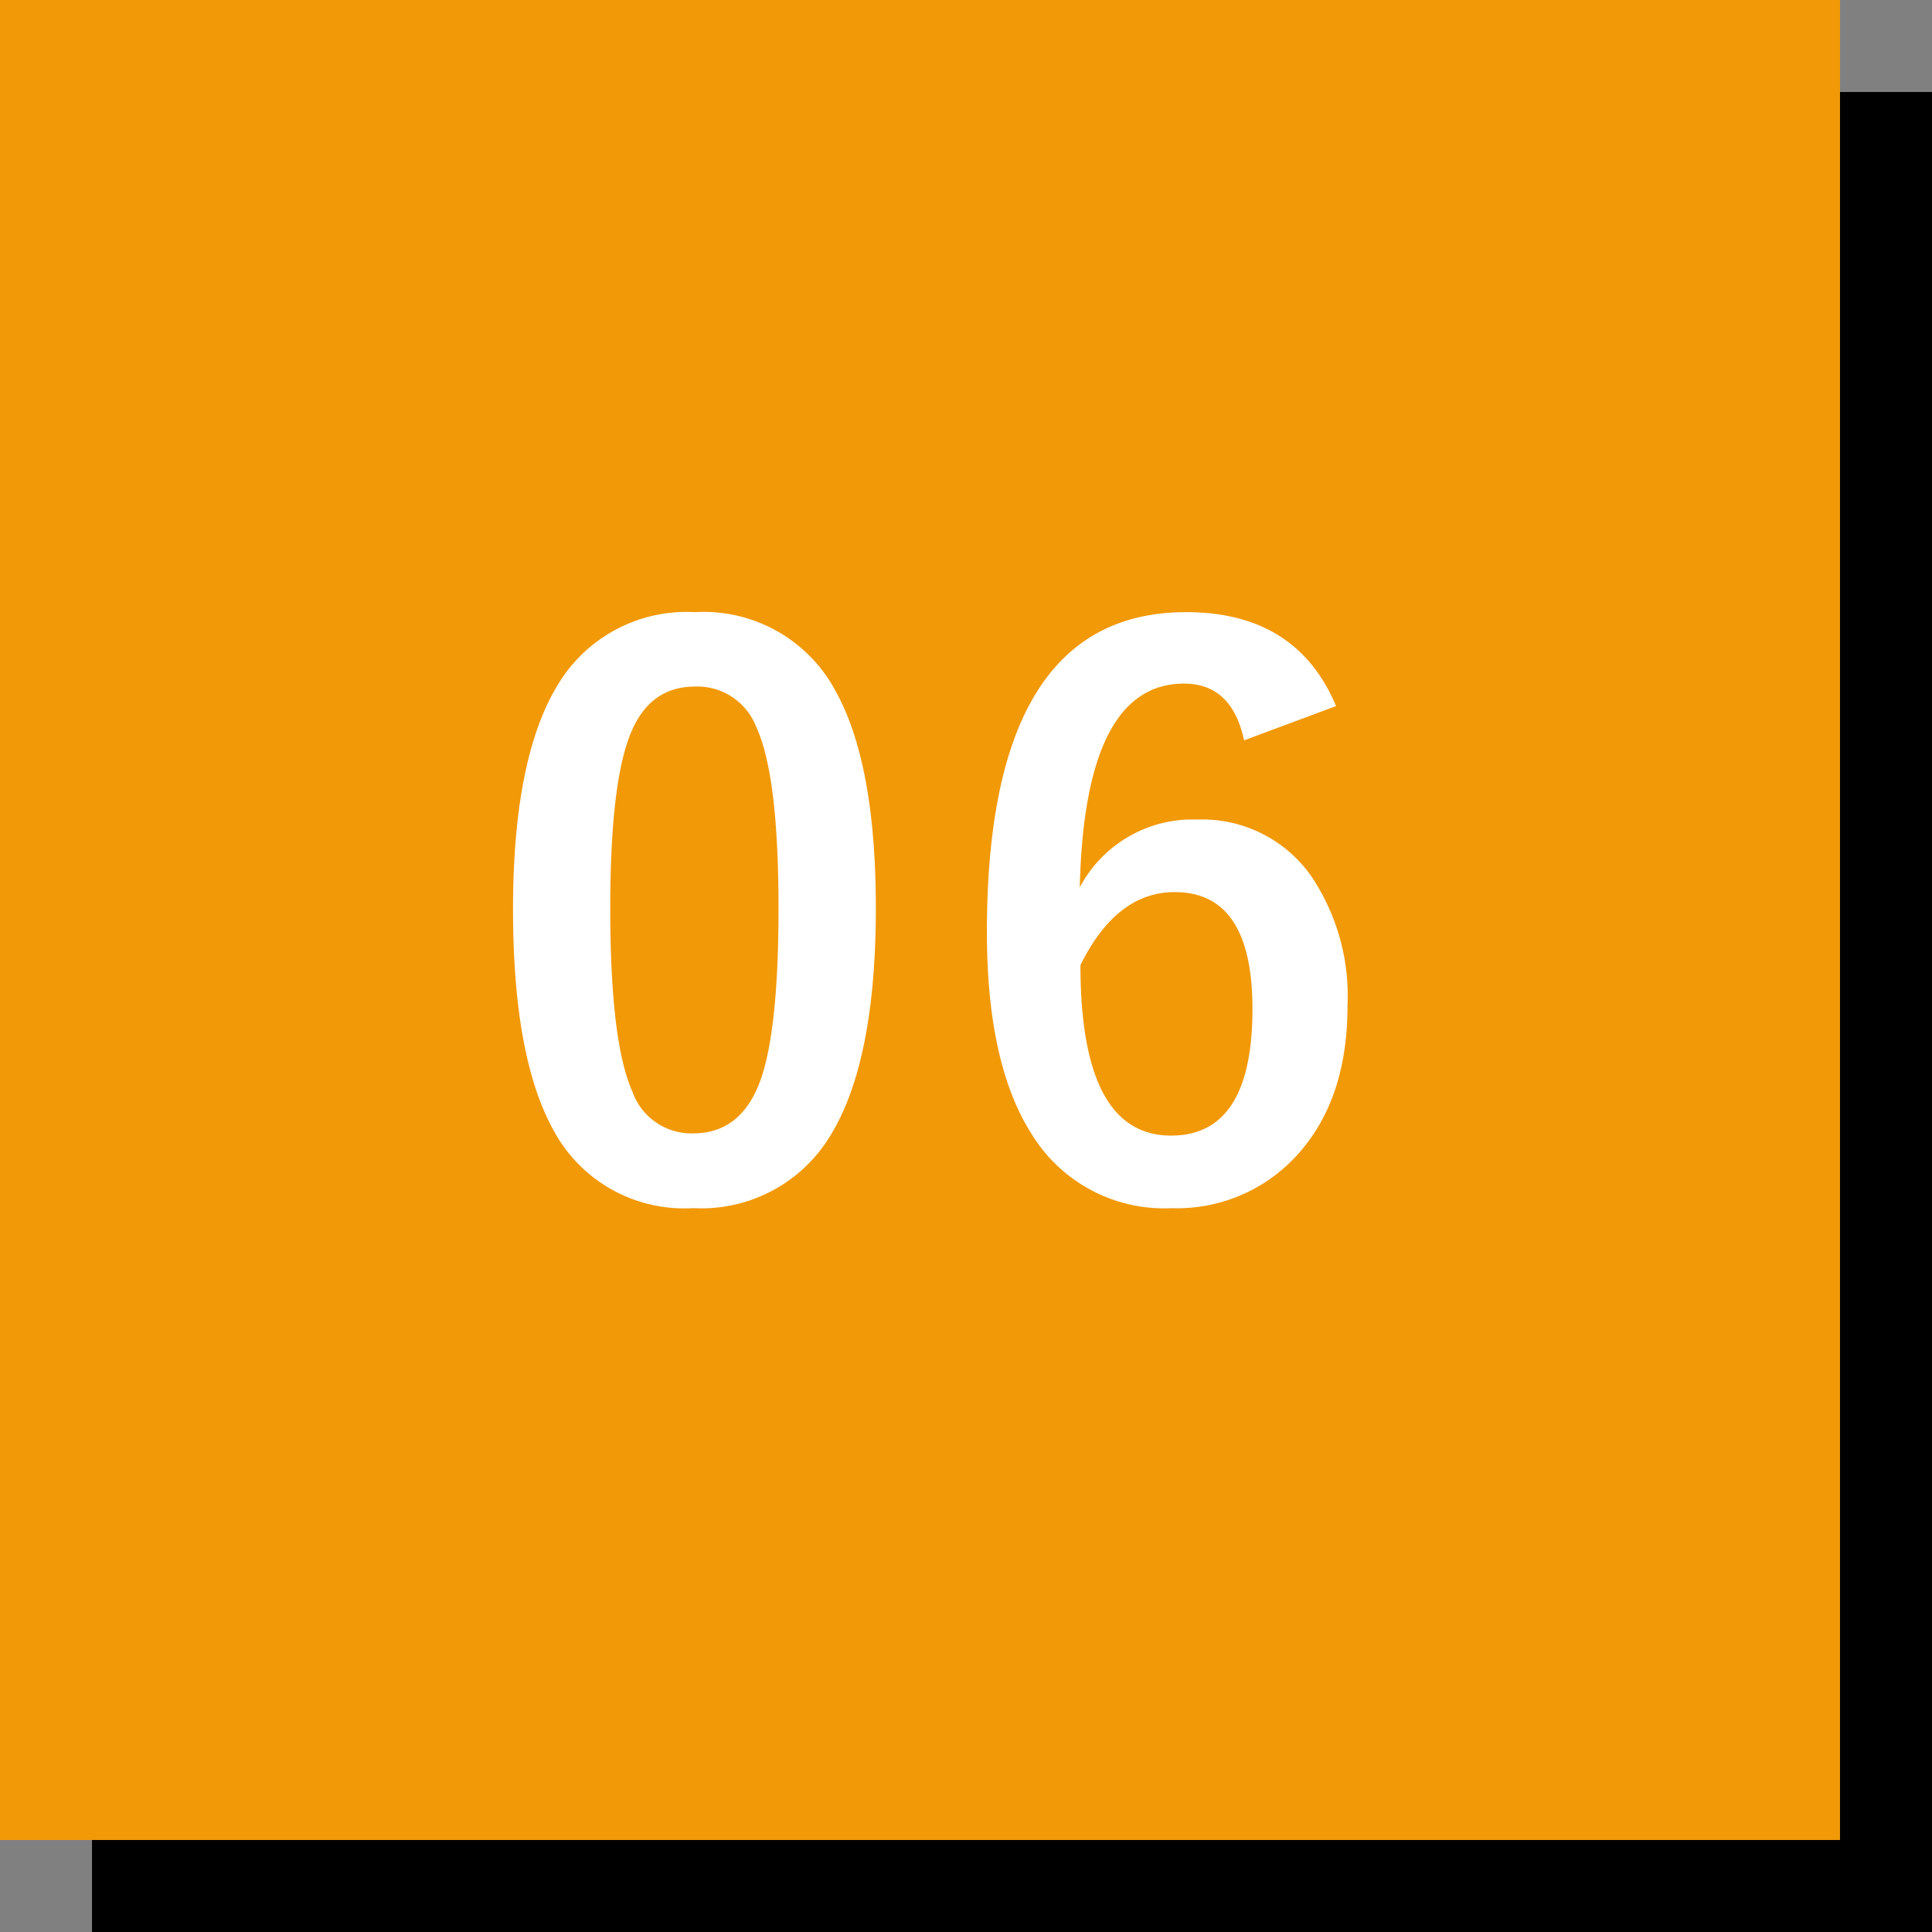
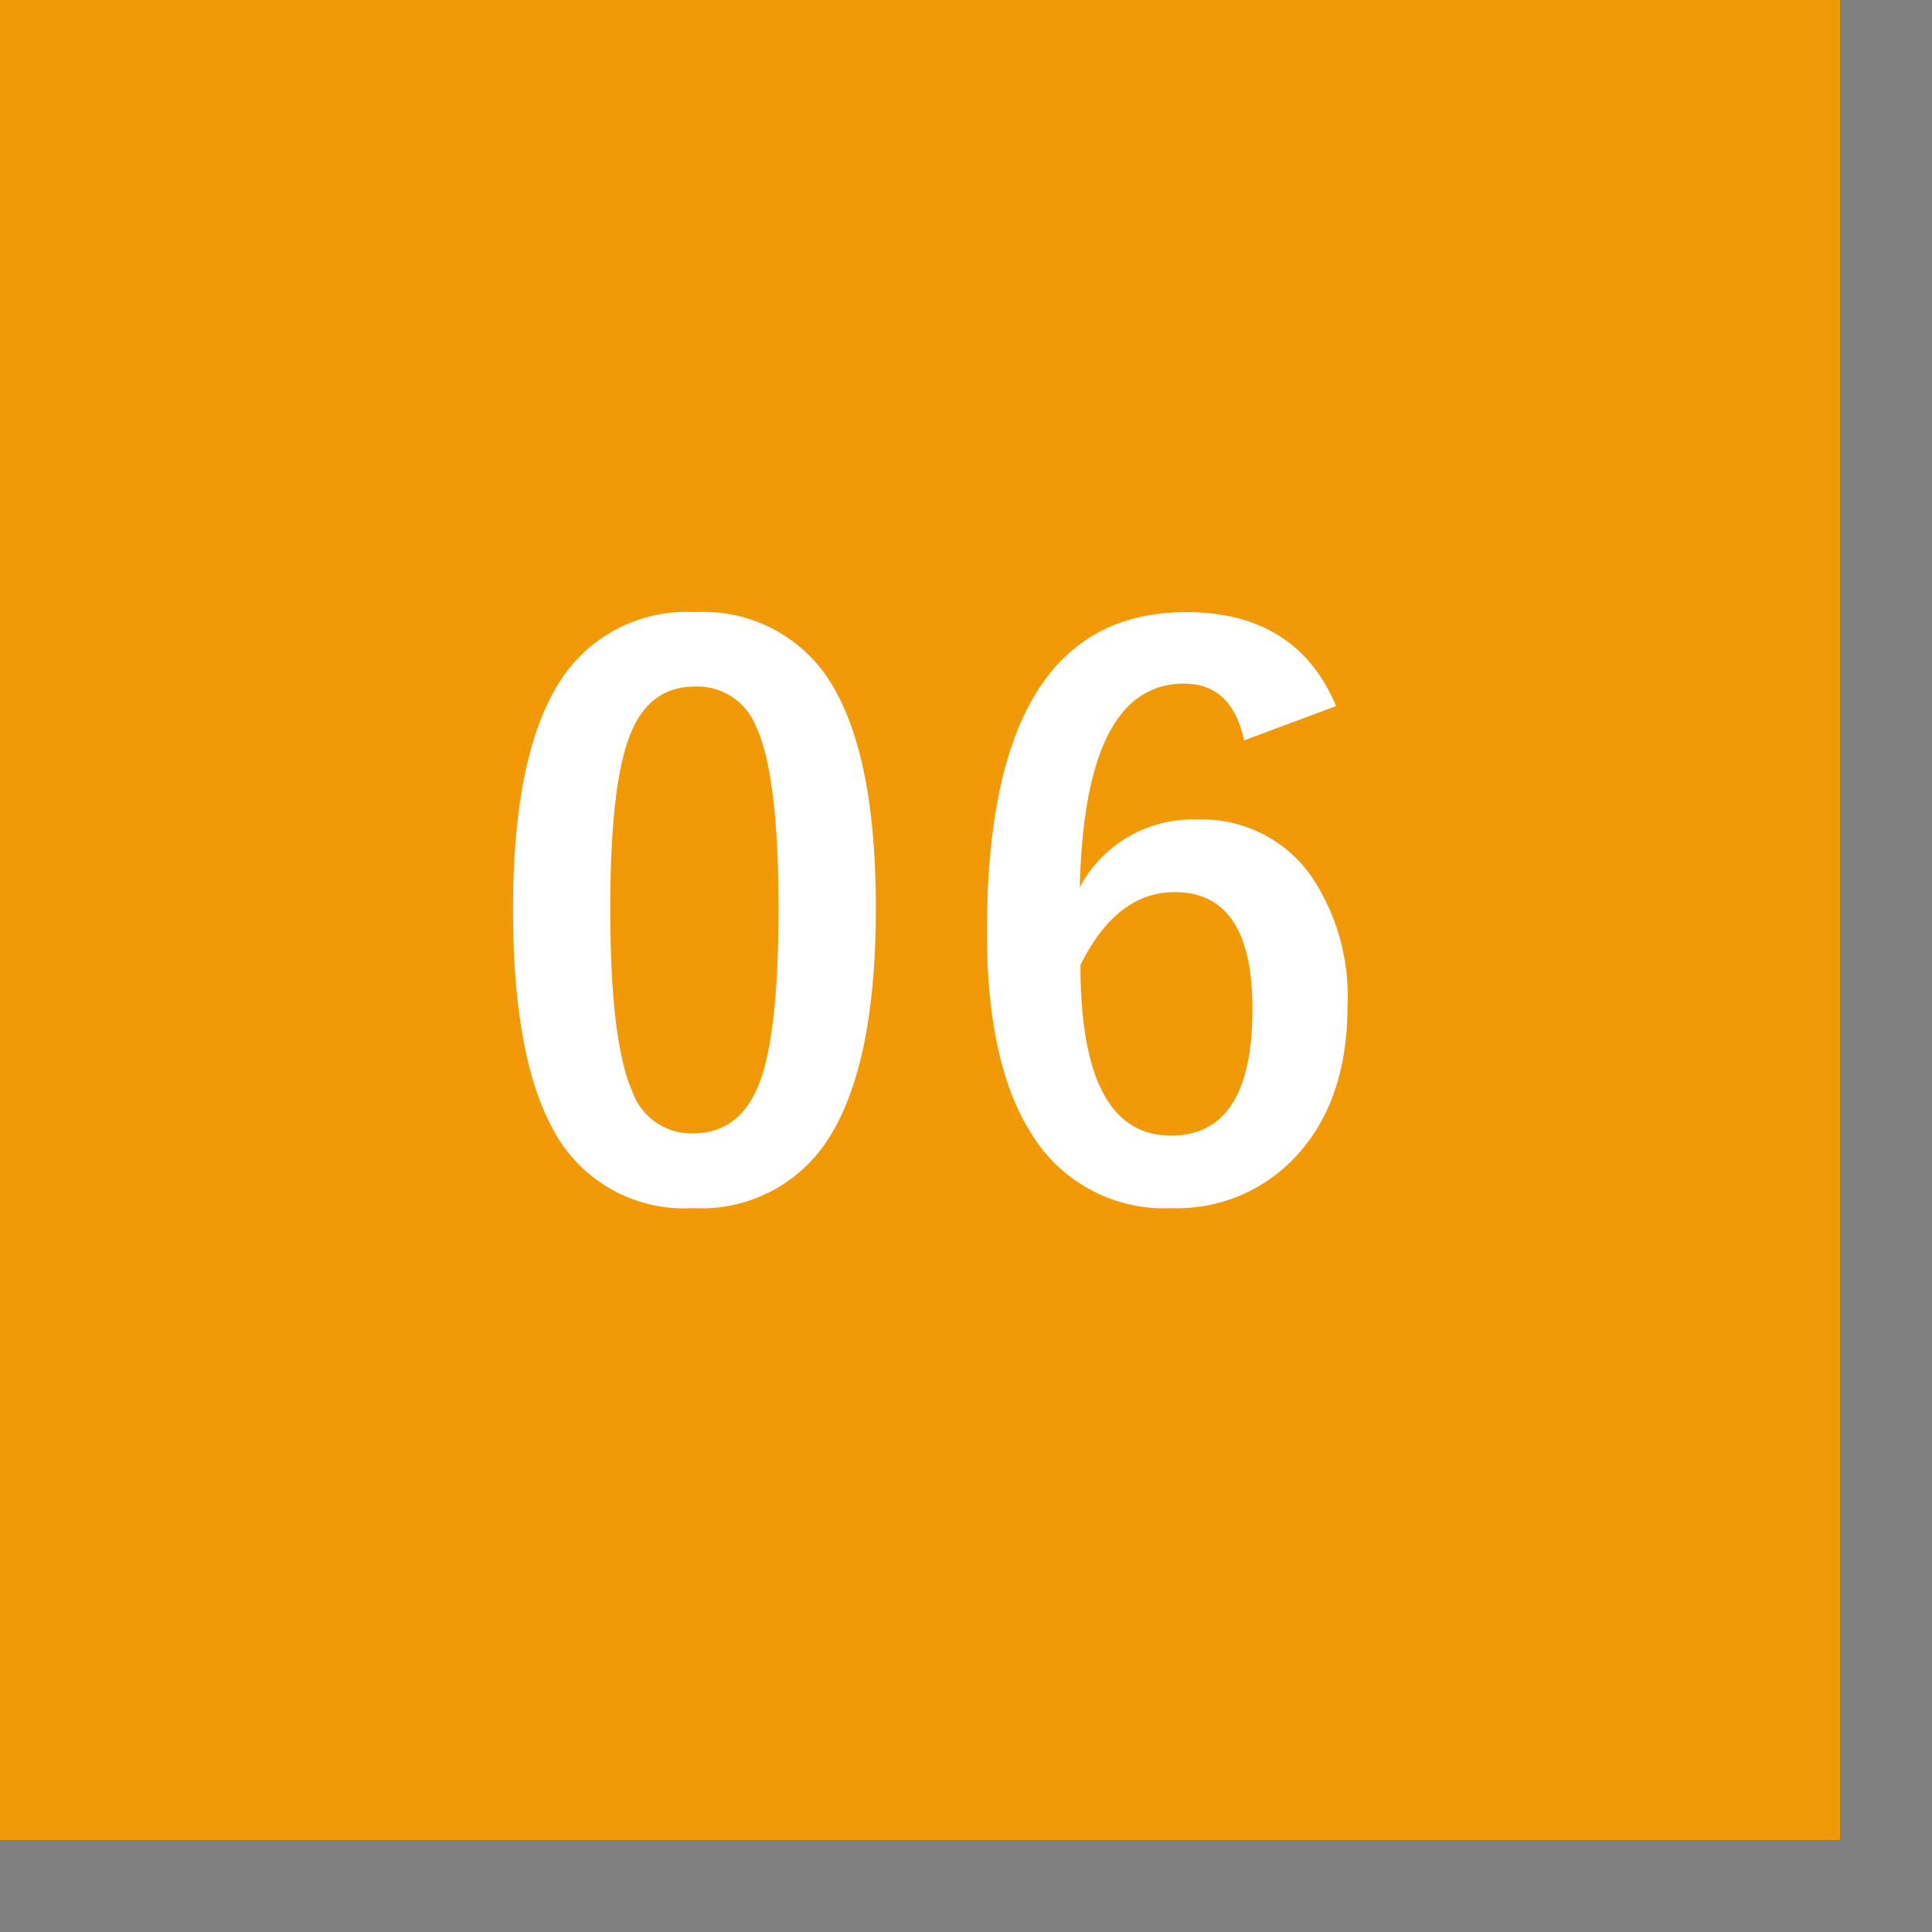
<svg xmlns="http://www.w3.org/2000/svg" width="105" height="105" viewBox="0 0 105 105">
  <rect x="0" y="0" width="105" height="105" fill="#808080" stroke="none" />
  <g id="グループ_65" data-name="グループ 65" transform="translate(-910 -6495)">
-     <rect id="長方形_62" data-name="長方形 62" width="100" height="100" transform="translate(915 6500)" />
    <rect id="長方形_63" data-name="長方形 63" width="100" height="100" transform="translate(910 6495)" fill="#f29908" />
    <path id="パス_80776" data-name="パス 80776" d="M11.771-31.731a8.12,8.12,0,0,1,7.607,4.224Q21.6-23.563,21.6-15.655q0,9.049-2.9,13.013a8.175,8.175,0,0,1-7.027,3.3,8.054,8.054,0,0,1-7.627-4.3Q1.882-7.607,1.882-15.575q0-9.009,2.923-12.933A8.155,8.155,0,0,1,11.771-31.731Zm0,4.044q-2.643,0-3.644,2.943-.961,2.763-.961,9.109,0,7.267,1.2,9.95a3.4,3.4,0,0,0,3.3,2.282q2.7,0,3.724-3.063.921-2.783.921-9.169,0-7.227-1.2-9.83A3.431,3.431,0,0,0,11.771-27.687Zm34.842,1.061-5,1.862q-.661-3.083-3.263-3.083-5.405,0-5.666,11.071a6.938,6.938,0,0,1,6.386-3.684A7.244,7.244,0,0,1,45.252-17.4a11.665,11.665,0,0,1,1.982,7.067q0,5.365-3.023,8.408A8.8,8.8,0,0,1,37.685.661a8.444,8.444,0,0,1-7.627-4.044q-2.422-3.8-2.422-10.971,0-17.377,10.831-17.377Q44.471-31.731,46.613-26.626ZM32.72-12.552q0,9.269,4.925,9.269,4.424,0,4.424-6.887,0-6.346-4.224-6.346Q34.682-16.516,32.72-12.552Z" transform="translate(936 6560)" fill="#fff" />
  </g>
</svg>